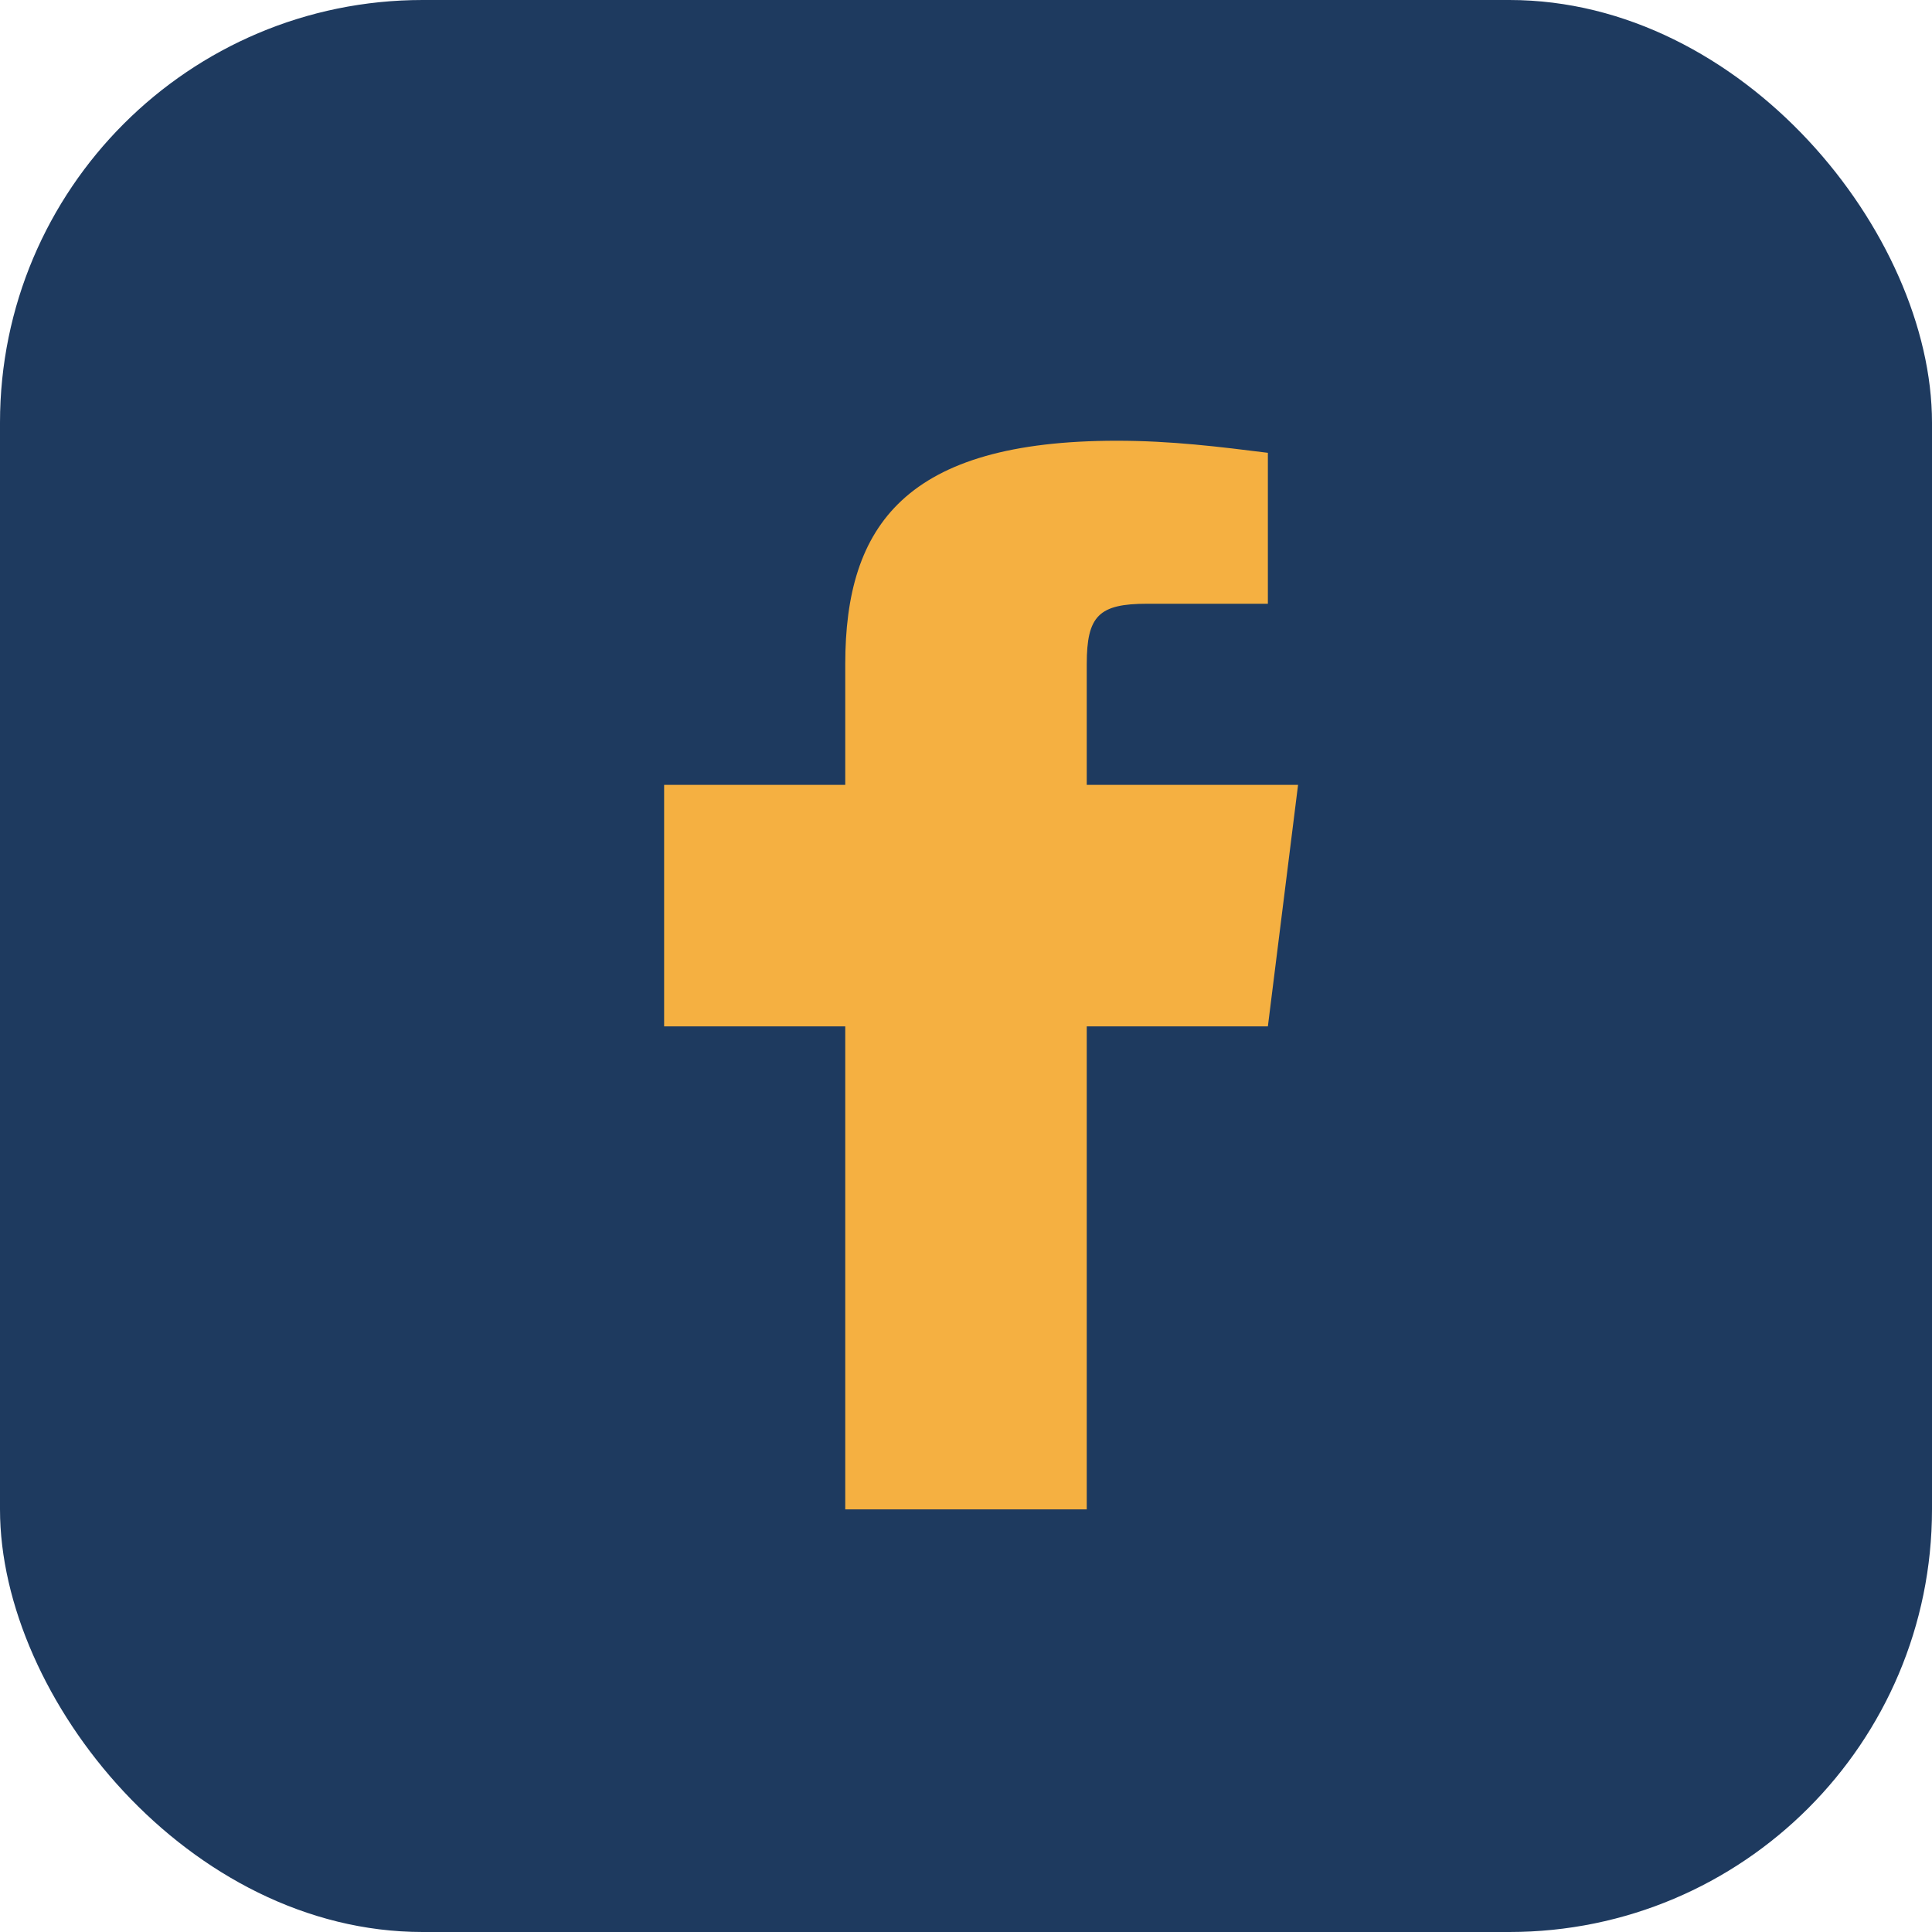
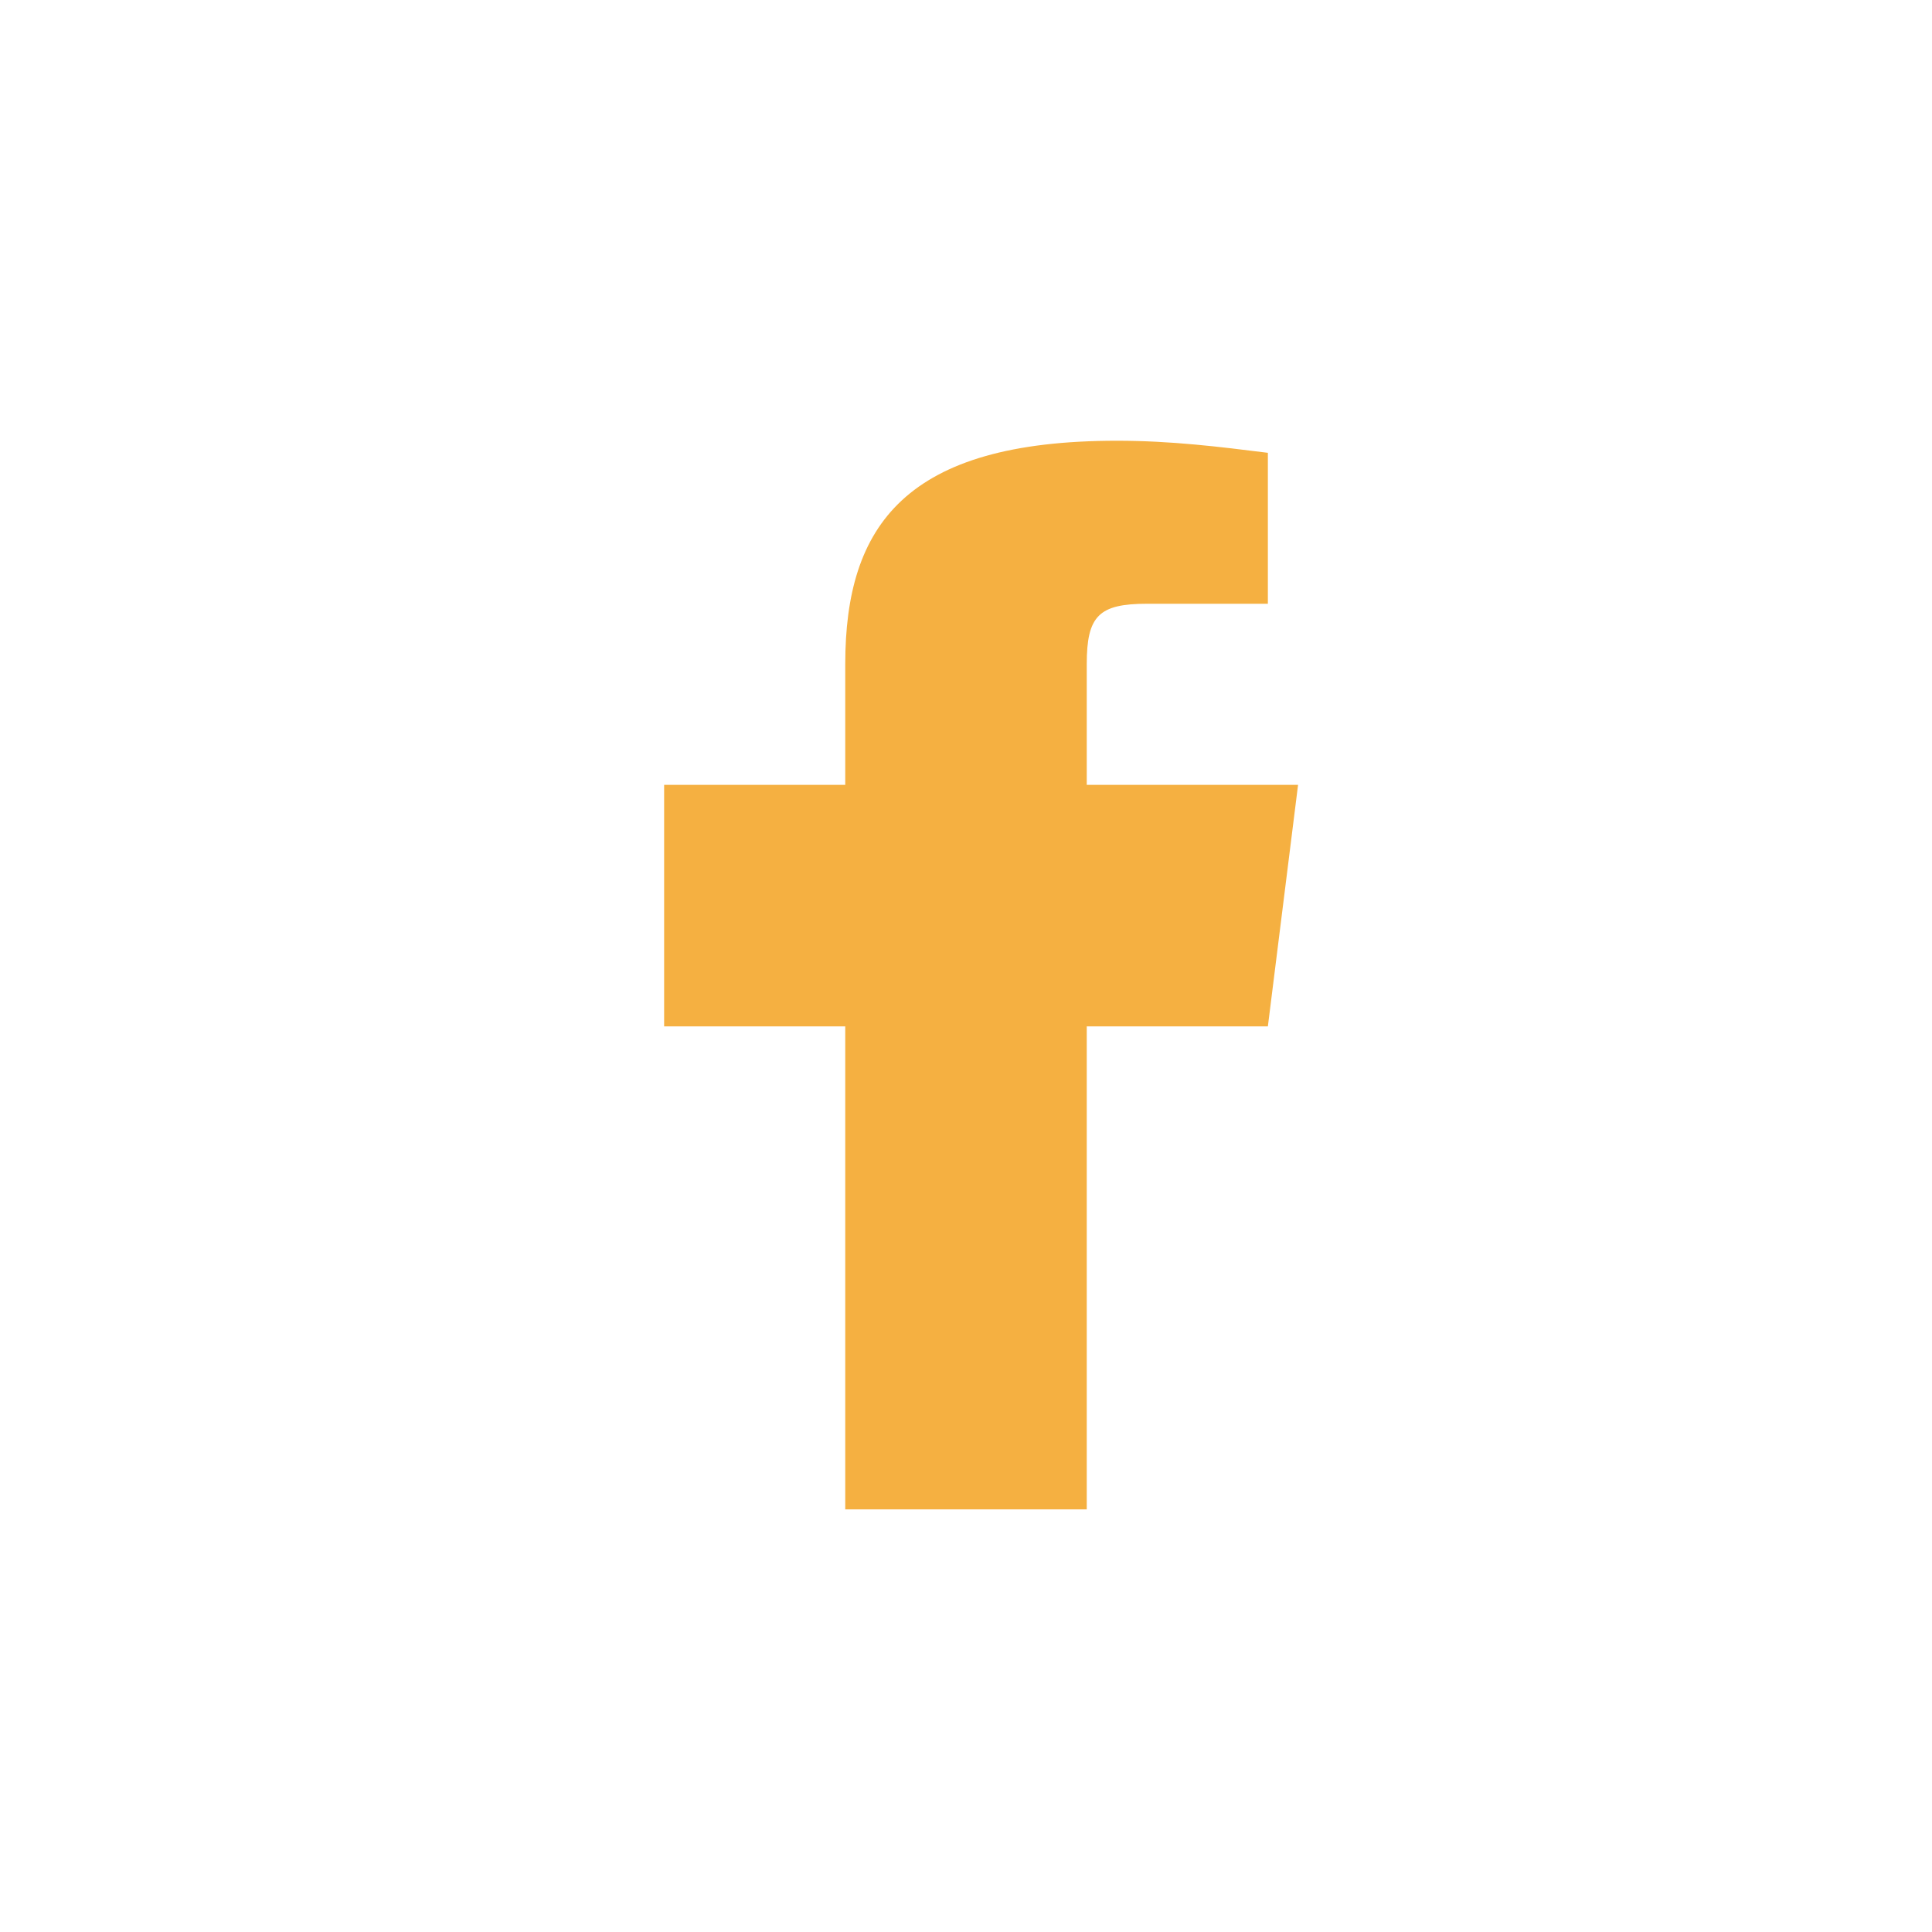
<svg xmlns="http://www.w3.org/2000/svg" width="32" height="32" viewBox="0 0 32 32">
-   <rect width="32" height="32" rx="7" fill="#1E3A5F" />
  <path d="M18 17h3l.5-4H18v-2c0-.8.2-1 1-1h2V7.5c-.8-.1-1.6-.2-2.5-.2C15 7.3 14 8.7 14 11v2H11v4h3v8h4v-8z" fill="#F5B041" />
</svg>